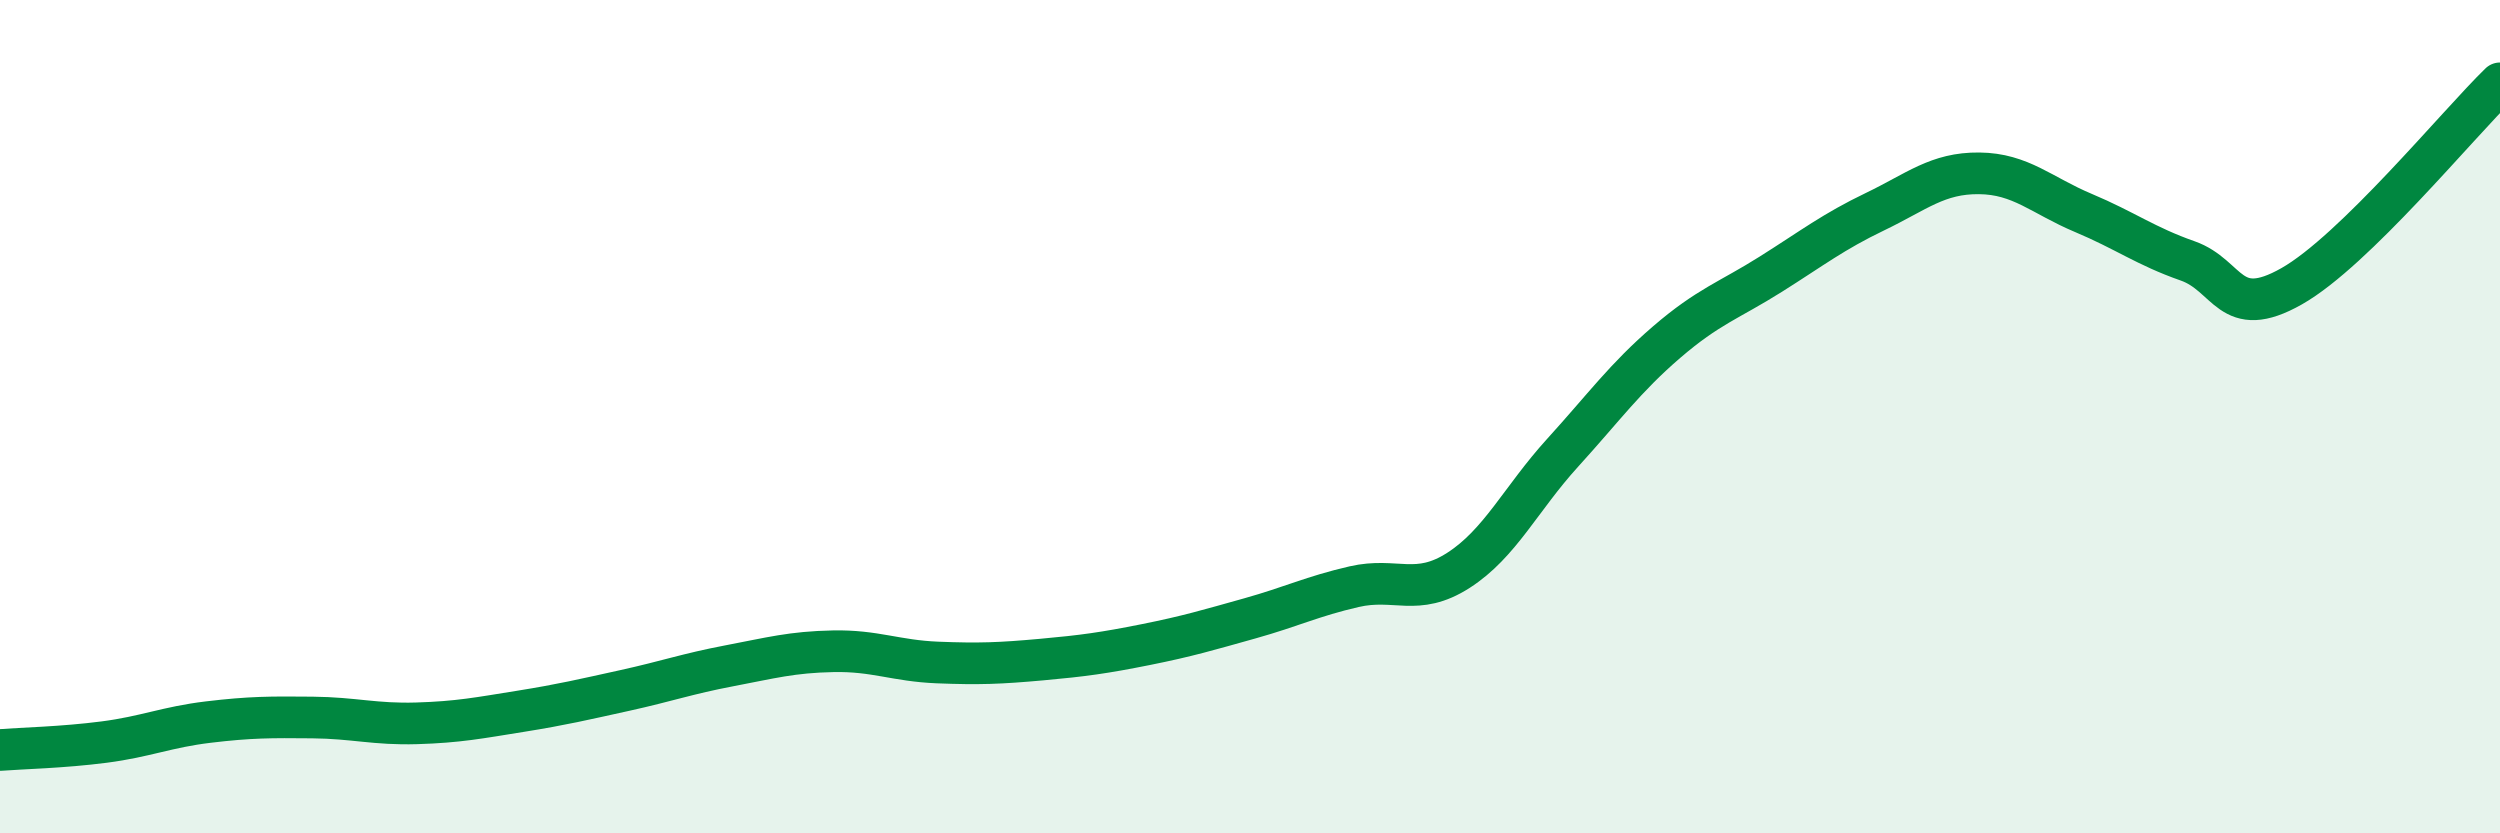
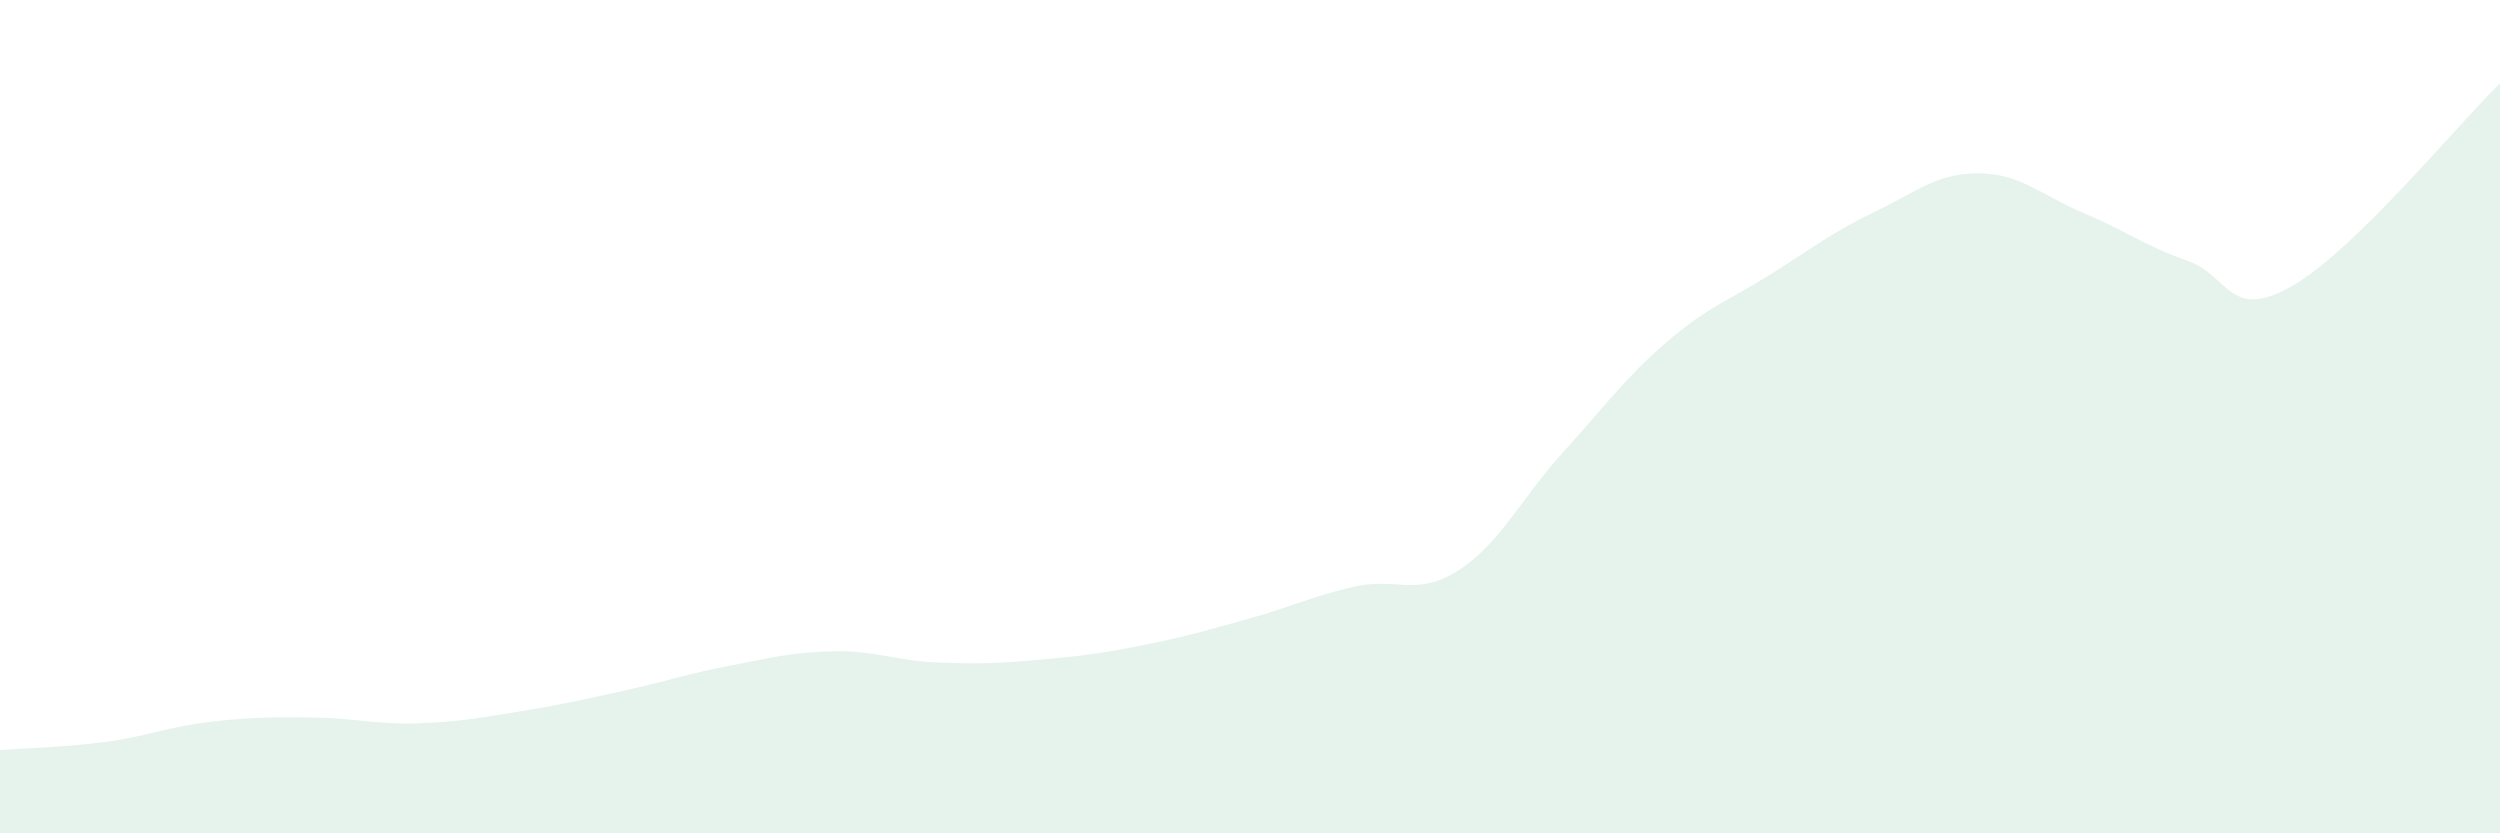
<svg xmlns="http://www.w3.org/2000/svg" width="60" height="20" viewBox="0 0 60 20">
  <path d="M 0,18 C 0.5,17.96 1.5,17.94 2.5,17.81 C 3.5,17.68 4,17.45 5,17.33 C 6,17.21 6.5,17.21 7.5,17.22 C 8.5,17.23 9,17.39 10,17.36 C 11,17.33 11.5,17.23 12.5,17.07 C 13.5,16.91 14,16.79 15,16.57 C 16,16.35 16.5,16.17 17.5,15.98 C 18.5,15.79 19,15.65 20,15.63 C 21,15.61 21.5,15.86 22.5,15.9 C 23.5,15.94 24,15.92 25,15.83 C 26,15.74 26.5,15.67 27.5,15.47 C 28.5,15.27 29,15.12 30,14.84 C 31,14.56 31.5,14.31 32.5,14.08 C 33.5,13.85 34,14.33 35,13.69 C 36,13.05 36.5,11.97 37.5,10.87 C 38.5,9.77 39,9.07 40,8.21 C 41,7.35 41.5,7.21 42.5,6.58 C 43.5,5.95 44,5.56 45,5.08 C 46,4.6 46.5,4.15 47.5,4.16 C 48.5,4.17 49,4.69 50,5.11 C 51,5.53 51.5,5.91 52.5,6.26 C 53.5,6.61 53.5,7.72 55,6.87 C 56.5,6.02 59,2.97 60,2L60 20L0 20Z" fill="#008740" opacity="0.1" stroke-linecap="round" stroke-linejoin="round" />
-   <path d="M 0,18 C 0.5,17.96 1.5,17.94 2.5,17.81 C 3.5,17.68 4,17.45 5,17.33 C 6,17.21 6.5,17.21 7.5,17.22 C 8.5,17.23 9,17.39 10,17.36 C 11,17.33 11.5,17.23 12.5,17.07 C 13.5,16.91 14,16.79 15,16.57 C 16,16.35 16.5,16.17 17.5,15.98 C 18.5,15.79 19,15.65 20,15.63 C 21,15.61 21.5,15.86 22.5,15.9 C 23.5,15.94 24,15.92 25,15.83 C 26,15.74 26.5,15.67 27.5,15.47 C 28.5,15.27 29,15.12 30,14.84 C 31,14.56 31.5,14.31 32.5,14.08 C 33.5,13.85 34,14.33 35,13.69 C 36,13.05 36.5,11.97 37.5,10.87 C 38.5,9.77 39,9.07 40,8.21 C 41,7.35 41.5,7.21 42.5,6.58 C 43.5,5.95 44,5.56 45,5.08 C 46,4.6 46.5,4.15 47.5,4.16 C 48.5,4.17 49,4.69 50,5.11 C 51,5.53 51.5,5.91 52.5,6.26 C 53.5,6.61 53.5,7.72 55,6.87 C 56.5,6.02 59,2.97 60,2" stroke="#008740" stroke-width="1" fill="none" stroke-linecap="round" stroke-linejoin="round" />
</svg>